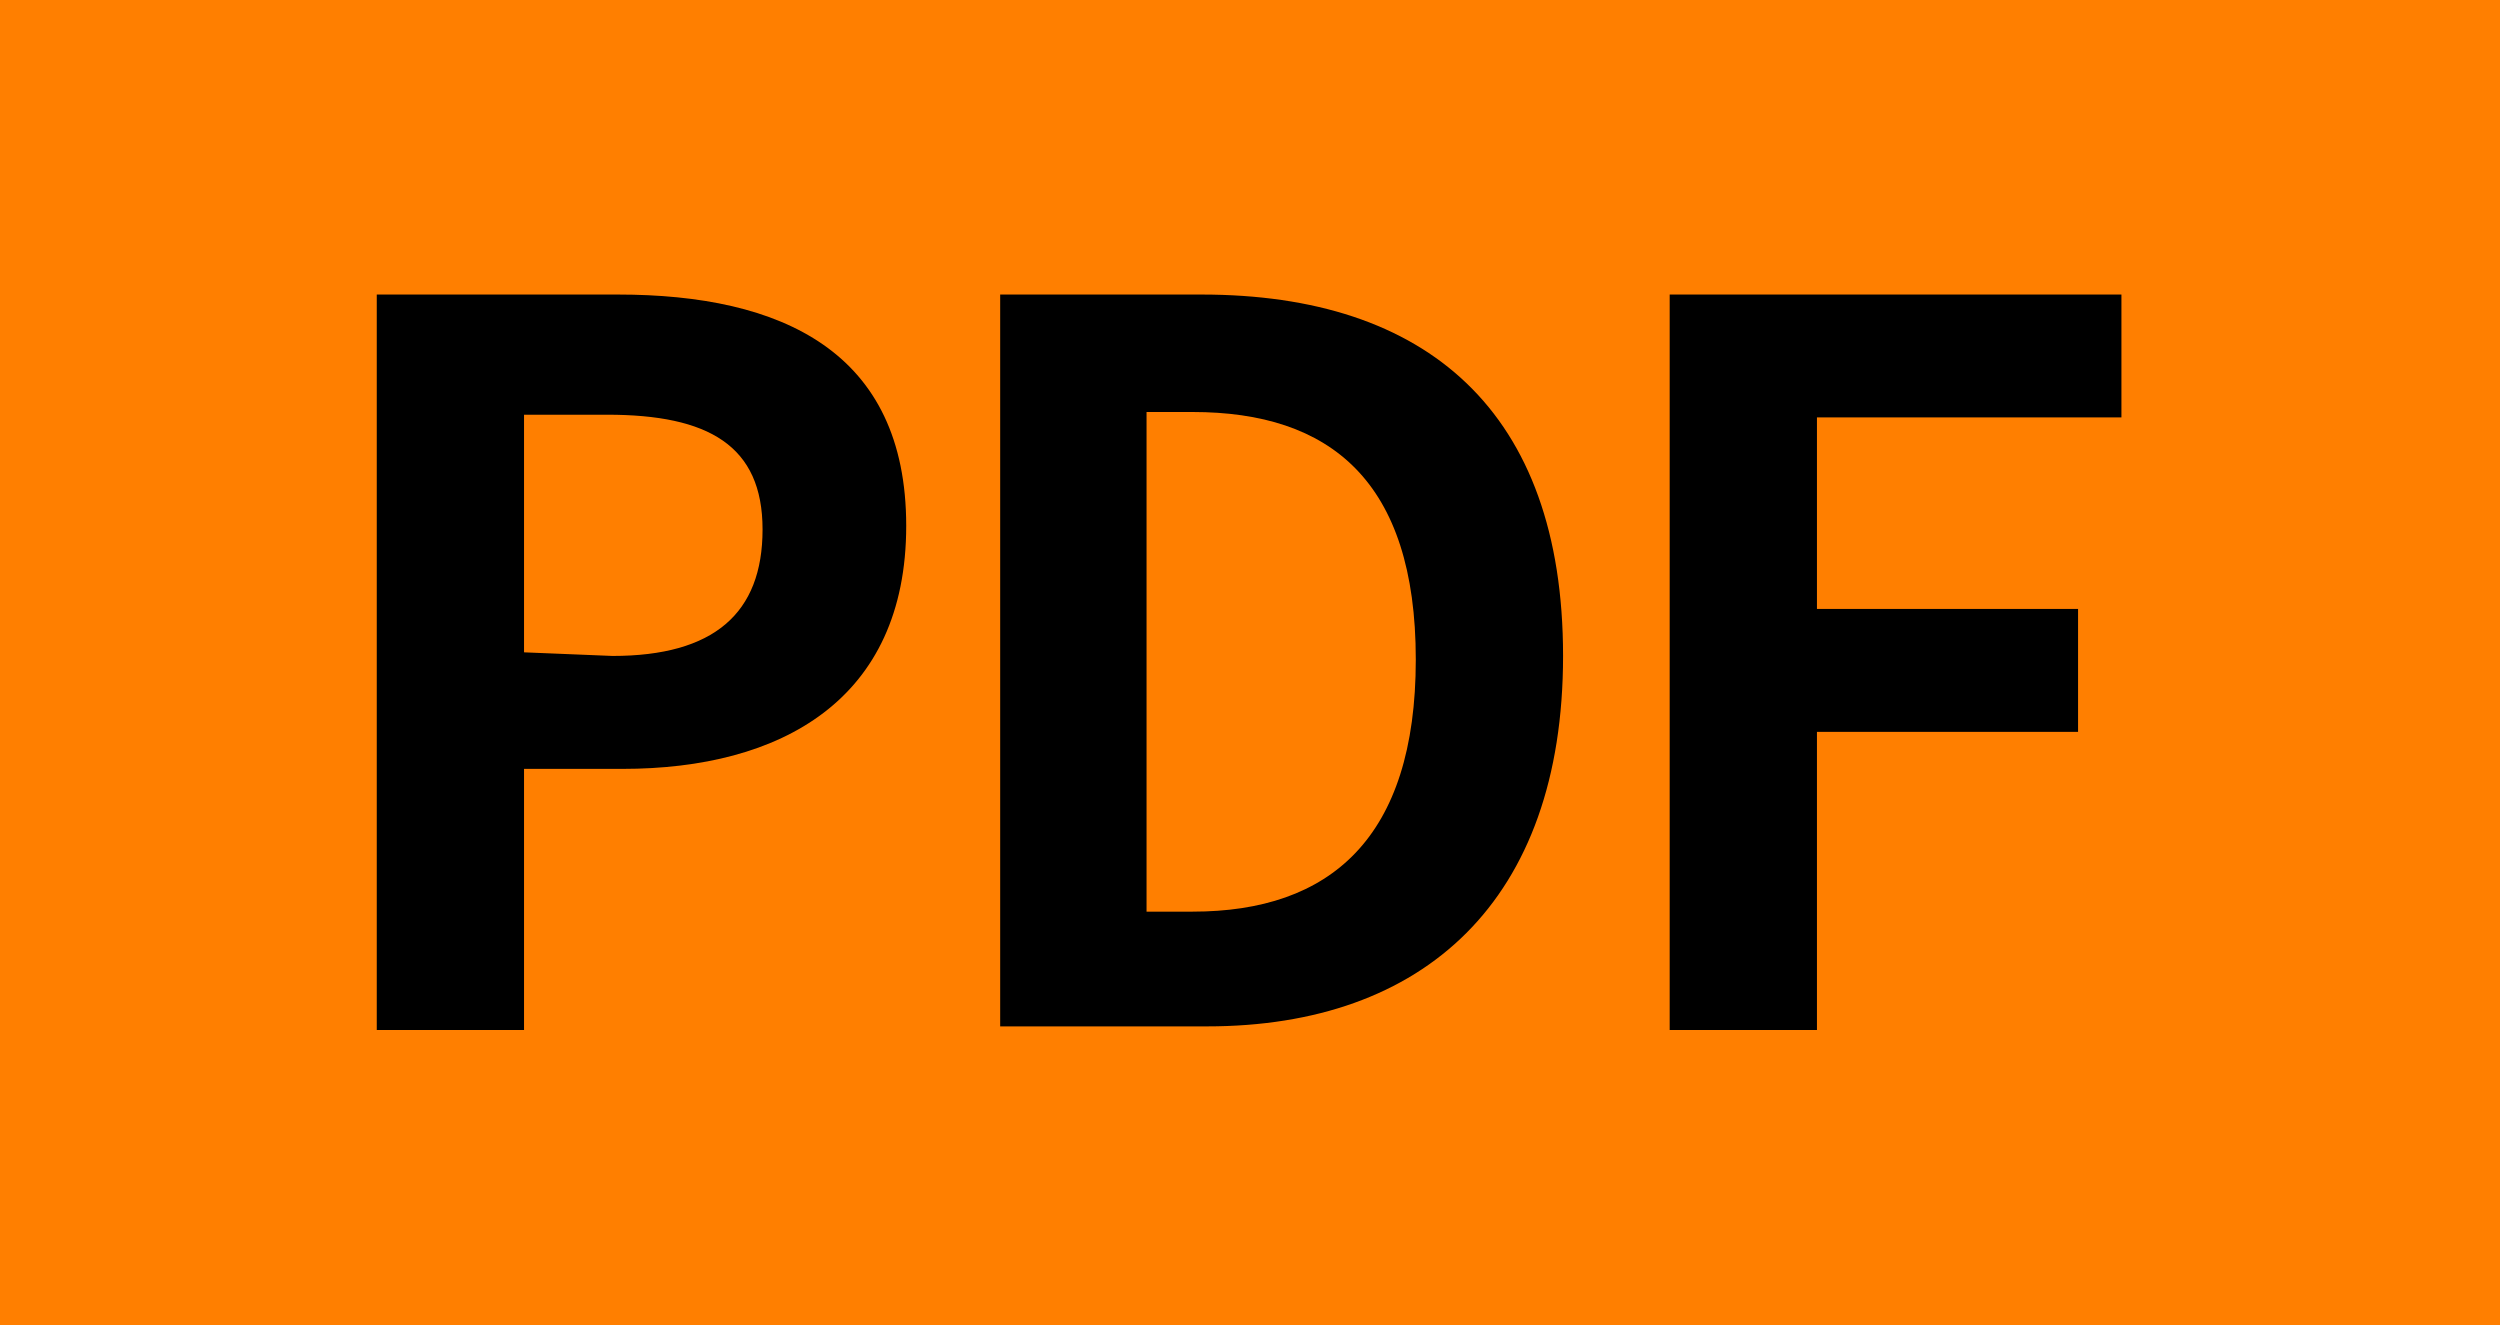
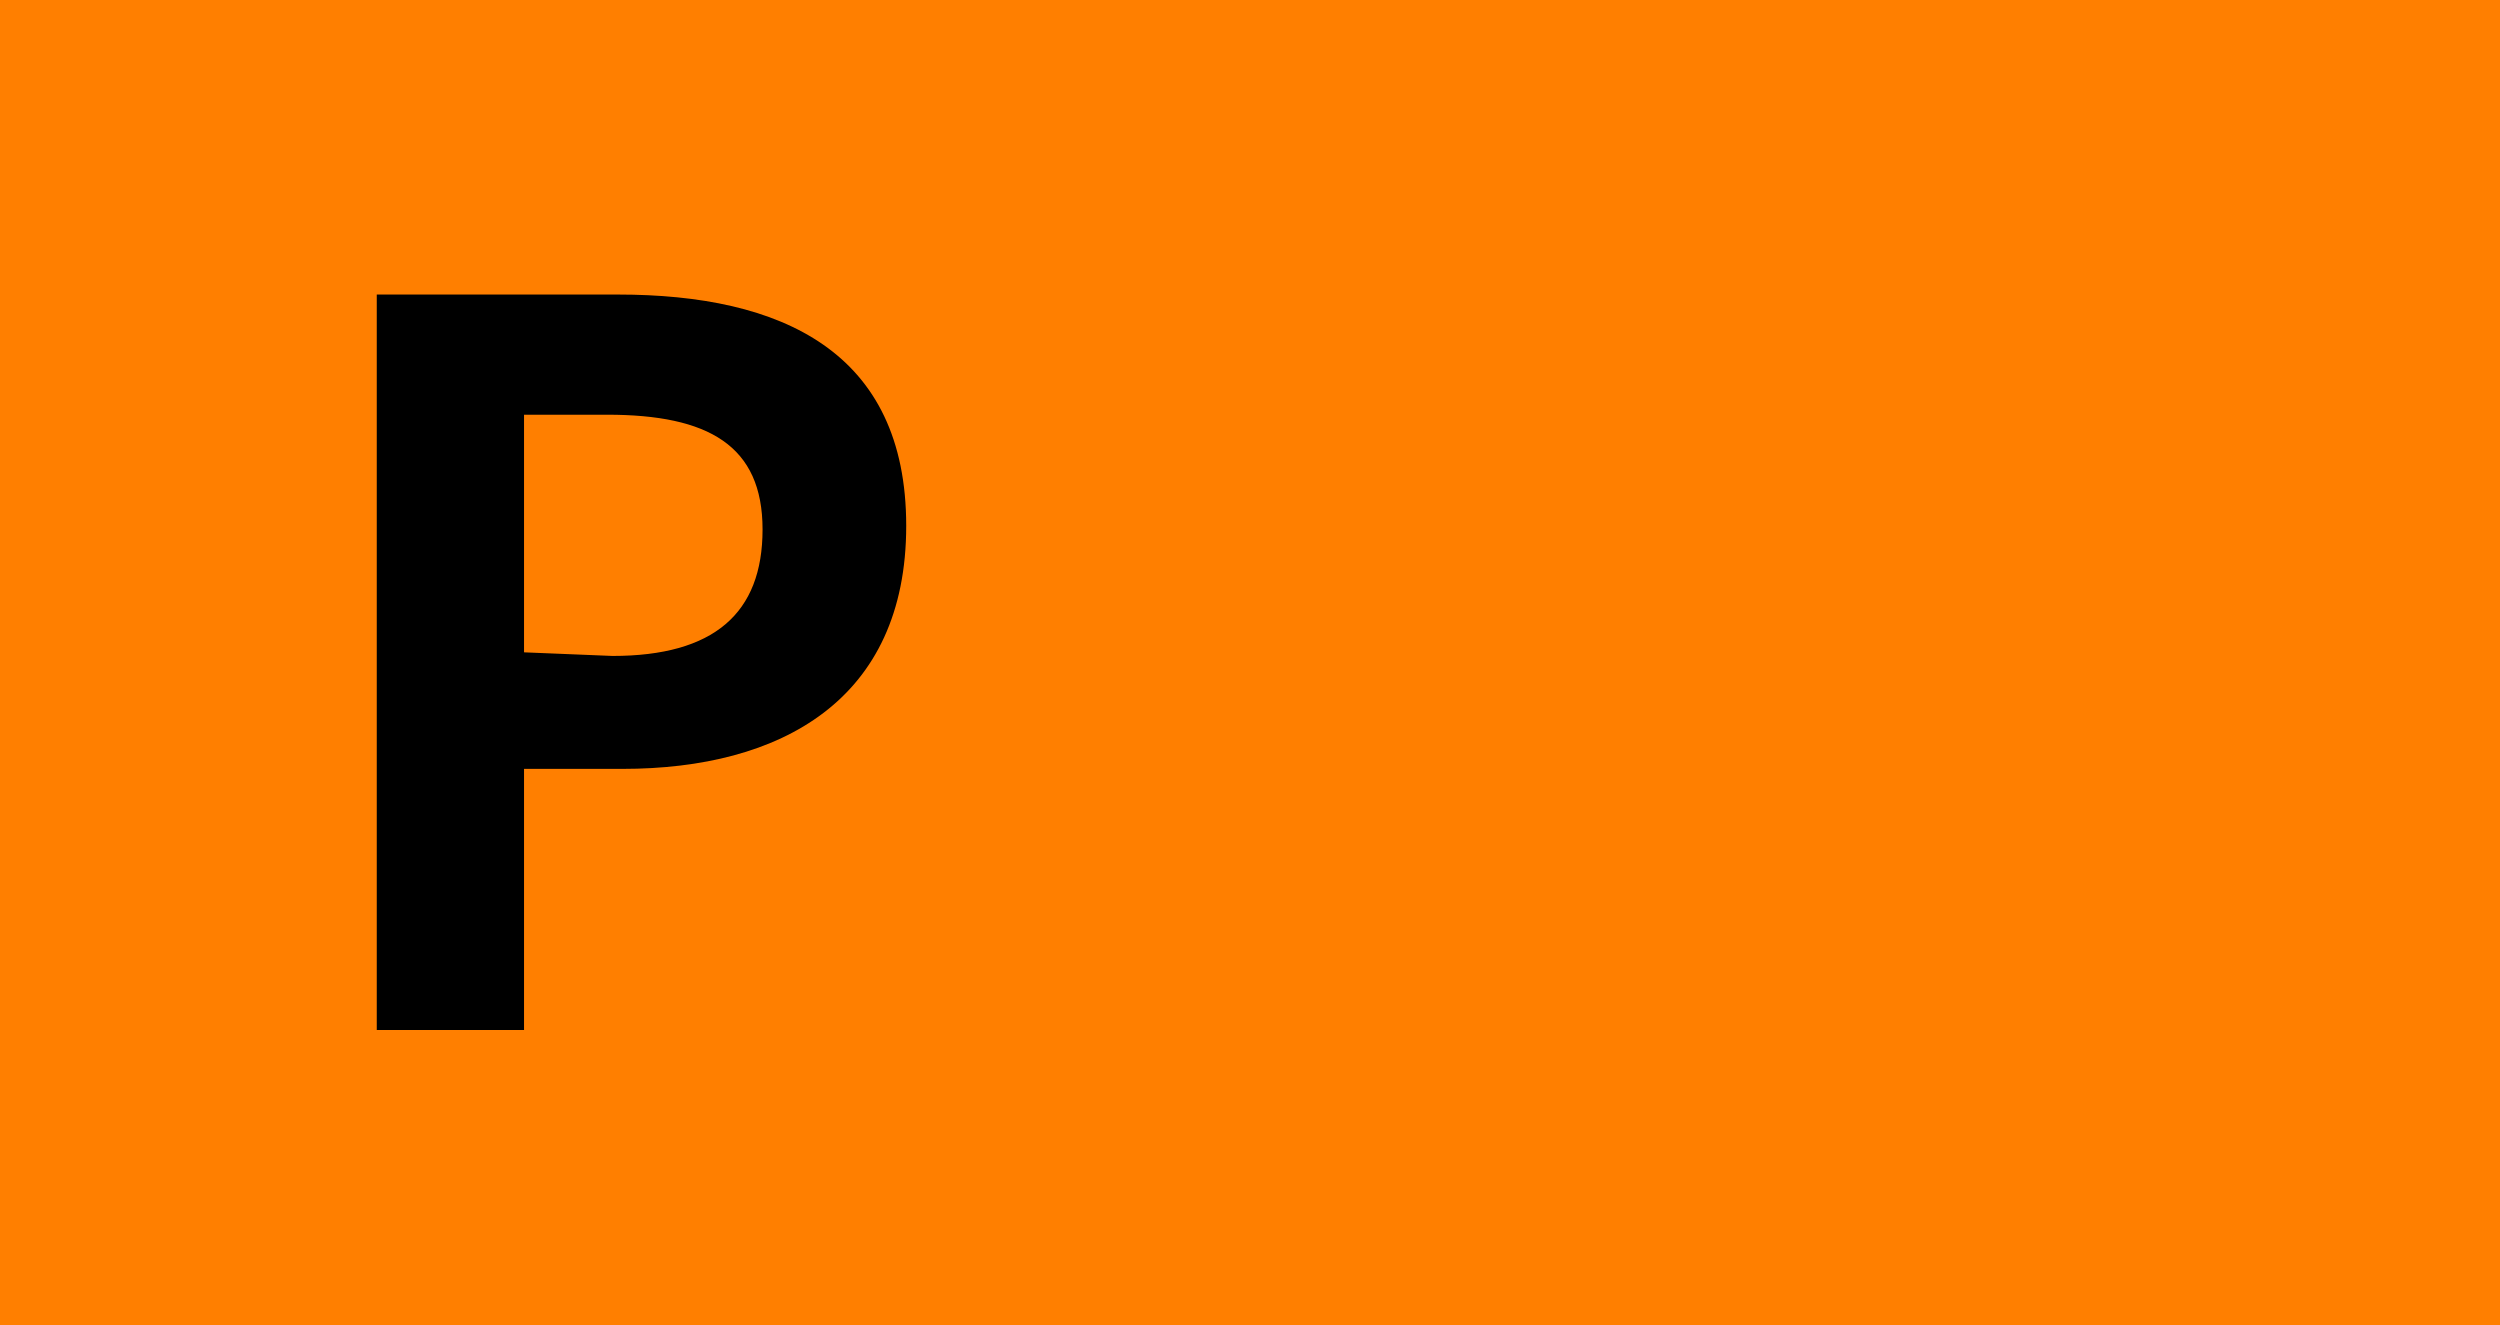
<svg xmlns="http://www.w3.org/2000/svg" viewBox="0 0 27.67 14.67">
  <defs>
    <style>.cls-1{fill:#ff7f00;}</style>
  </defs>
  <g id="レイヤー_2" data-name="レイヤー 2">
    <g id="レイヤー_3" data-name="レイヤー 3">
      <rect class="cls-1" width="27.67" height="14.67" />
      <path d="M4.17,3.26H6.84c1.81,0,3.19.63,3.19,2.56S8.64,8.51,6.89,8.51H5.8V11.4H4.17Zm2.61,4c1.12,0,1.66-.47,1.66-1.4s-.6-1.27-1.72-1.27H5.8V7.22Z" />
-       <path d="M11.07,3.26H13.3c2.49,0,4,1.29,4,4s-1.54,4.1-3.94,4.1H11.07Zm2.13,6.83c1.52,0,2.47-.81,2.47-2.79s-.95-2.74-2.47-2.74h-.51v5.53Z" />
-       <path d="M18.48,3.26h5V4.62H20.11V6.74H23V8.1H20.11v3.3H18.48Z" />
    </g>
  </g>
</svg>